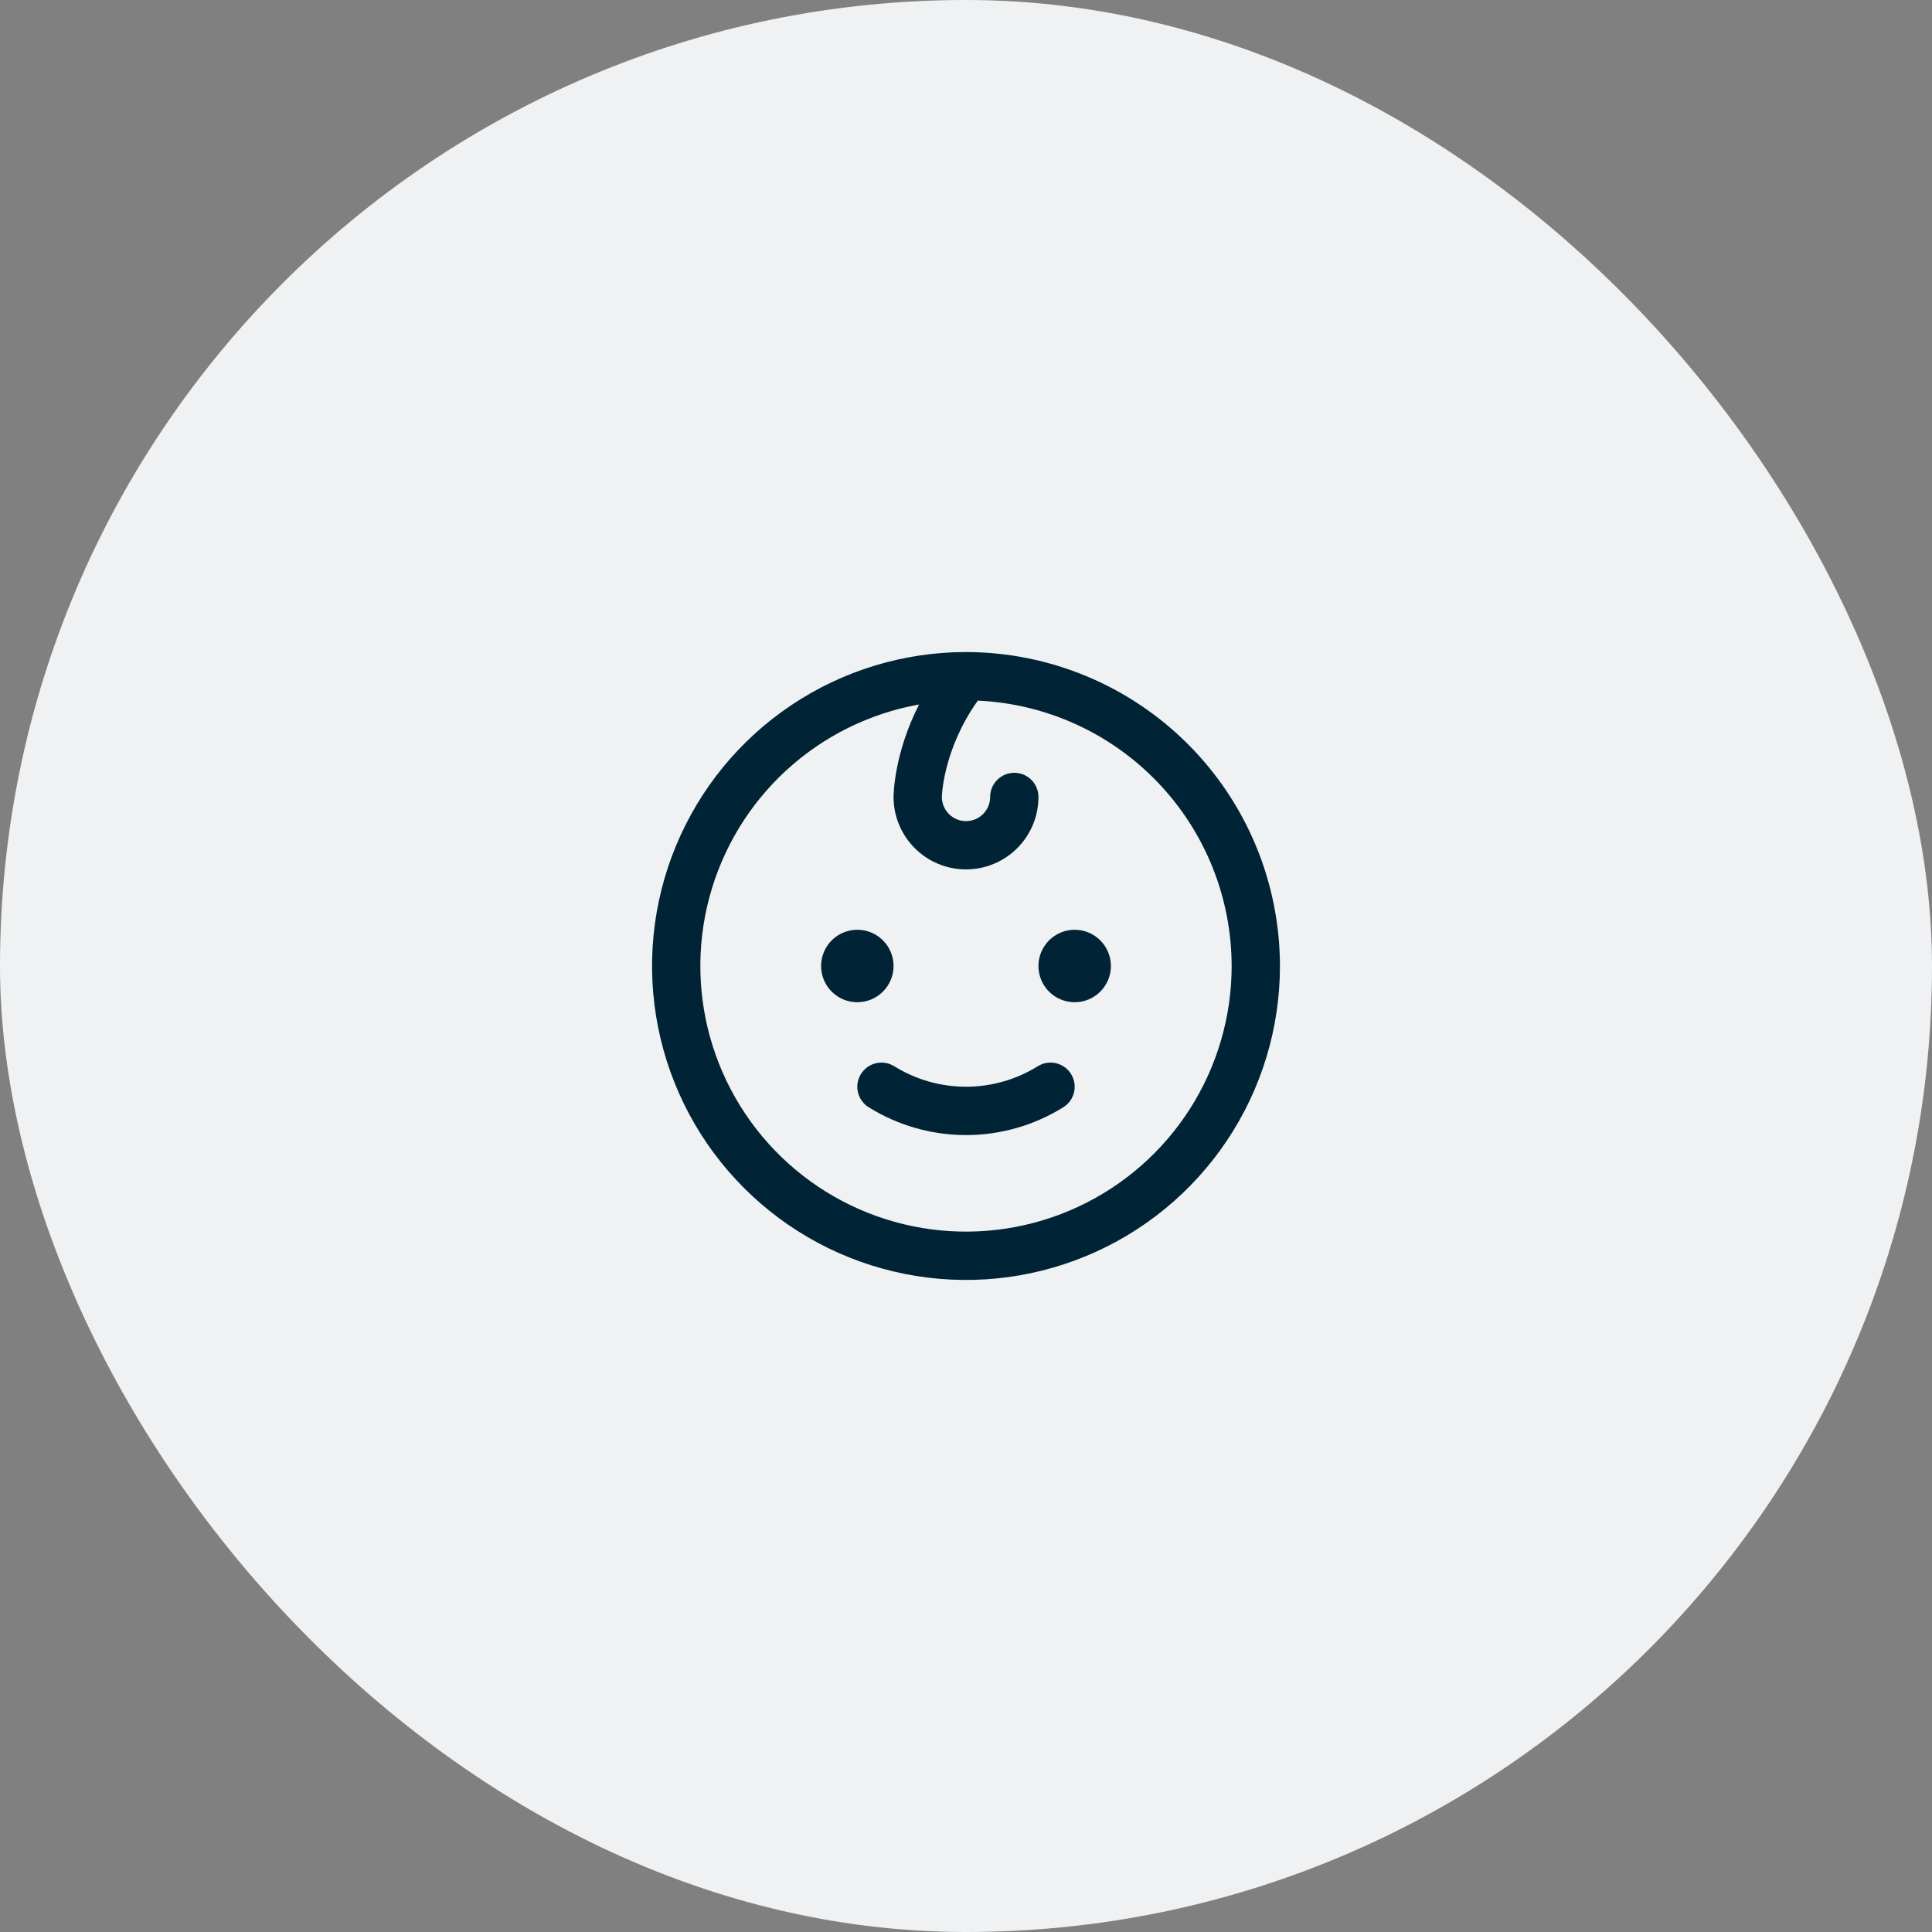
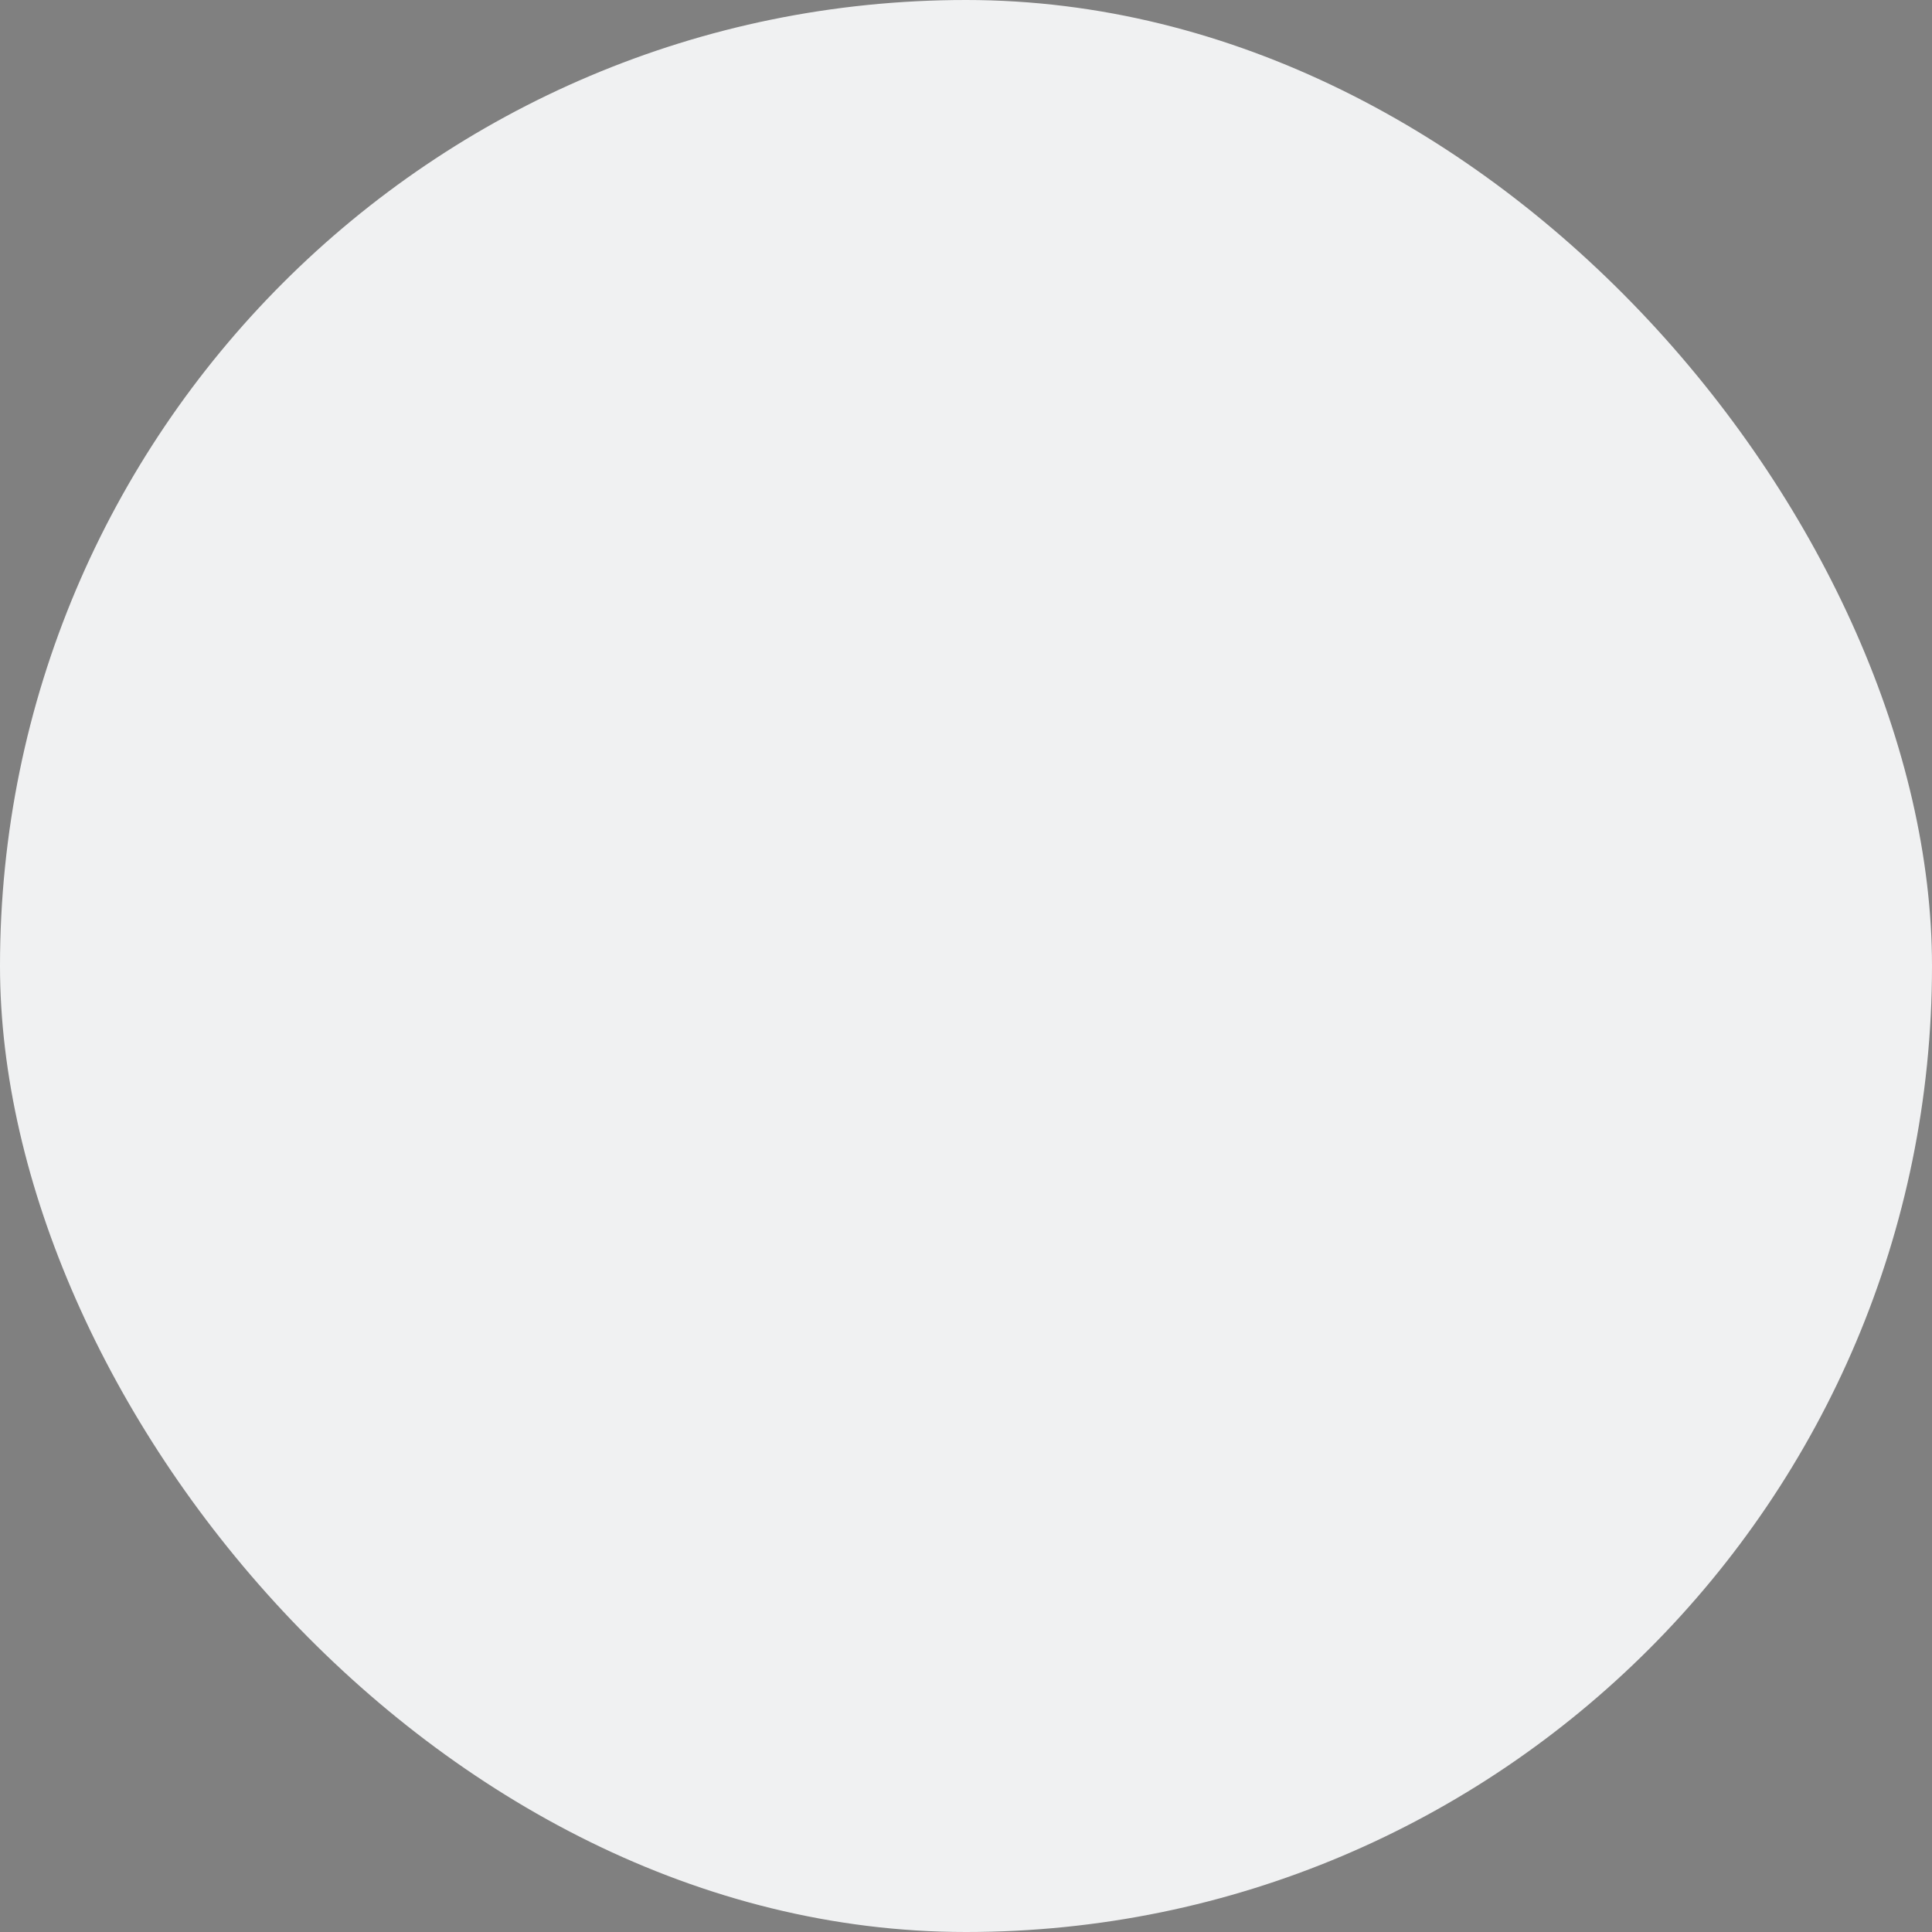
<svg xmlns="http://www.w3.org/2000/svg" width="80" height="80" viewBox="0 0 80 80" fill="none">
  <rect x="0" y="0" width="80" height="80" fill="#808080" stroke="none" />
  <rect width="80" height="80" rx="40" fill="#F0F1F2" />
-   <path d="M35.5 41.5C35.203 41.5 34.913 41.412 34.667 41.247C34.42 41.082 34.228 40.848 34.114 40.574C34.001 40.3 33.971 39.998 34.029 39.707C34.087 39.416 34.23 39.149 34.439 38.939C34.649 38.73 34.916 38.587 35.207 38.529C35.498 38.471 35.8 38.501 36.074 38.614C36.348 38.728 36.582 38.92 36.747 39.167C36.912 39.413 37 39.703 37 40C37 40.398 36.842 40.779 36.561 41.061C36.279 41.342 35.898 41.5 35.5 41.5ZM44.5 38.5C44.203 38.5 43.913 38.588 43.667 38.753C43.42 38.918 43.228 39.152 43.114 39.426C43.001 39.7 42.971 40.002 43.029 40.293C43.087 40.584 43.23 40.851 43.439 41.061C43.649 41.27 43.916 41.413 44.207 41.471C44.498 41.529 44.8 41.499 45.074 41.386C45.348 41.272 45.582 41.08 45.747 40.833C45.912 40.587 46 40.297 46 40C46 39.602 45.842 39.221 45.561 38.939C45.279 38.658 44.898 38.5 44.5 38.5ZM42.966 44.154C42.076 44.706 41.048 44.999 40 44.999C38.952 44.999 37.924 44.706 37.034 44.154C36.809 44.012 36.538 43.966 36.279 44.024C36.02 44.083 35.795 44.242 35.654 44.466C35.512 44.691 35.466 44.962 35.524 45.221C35.583 45.48 35.742 45.705 35.966 45.846C37.176 46.601 38.574 47.001 40 47.001C41.426 47.001 42.824 46.601 44.034 45.846C44.258 45.705 44.417 45.48 44.476 45.221C44.534 44.962 44.488 44.691 44.346 44.466C44.205 44.242 43.98 44.083 43.721 44.024C43.462 43.966 43.191 44.012 42.966 44.154ZM53 40C53 42.571 52.238 45.085 50.809 47.222C49.381 49.36 47.35 51.026 44.975 52.01C42.599 52.994 39.986 53.252 37.464 52.75C34.942 52.249 32.626 51.011 30.808 49.192C28.989 47.374 27.751 45.058 27.25 42.536C26.748 40.014 27.006 37.401 27.99 35.025C28.974 32.65 30.64 30.619 32.778 29.191C34.915 27.762 37.429 27 40 27C43.447 27.004 46.751 28.374 49.188 30.812C51.626 33.249 52.996 36.553 53 40ZM51 40C50.996 37.168 49.903 34.447 47.945 32.401C45.988 30.354 43.318 29.14 40.489 29.011C39.04 31.047 39 32.985 39 33C39 33.265 39.105 33.52 39.293 33.707C39.48 33.895 39.735 34 40 34C40.265 34 40.52 33.895 40.707 33.707C40.895 33.52 41 33.265 41 33C41 32.735 41.105 32.48 41.293 32.293C41.48 32.105 41.735 32 42 32C42.265 32 42.52 32.105 42.707 32.293C42.895 32.48 43 32.735 43 33C43 33.796 42.684 34.559 42.121 35.121C41.559 35.684 40.796 36 40 36C39.204 36 38.441 35.684 37.879 35.121C37.316 34.559 37 33.796 37 33C37 32.909 37.016 31.212 38.057 29.171C35.998 29.541 34.087 30.49 32.547 31.908C31.008 33.325 29.906 35.153 29.369 37.175C28.831 39.197 28.882 41.331 29.515 43.325C30.148 45.32 31.337 47.092 32.941 48.435C34.546 49.778 36.501 50.635 38.575 50.906C40.65 51.177 42.759 50.85 44.655 49.965C46.551 49.079 48.155 47.671 49.279 45.906C50.403 44.141 51 42.092 51 40Z" fill="#002335" />
</svg>